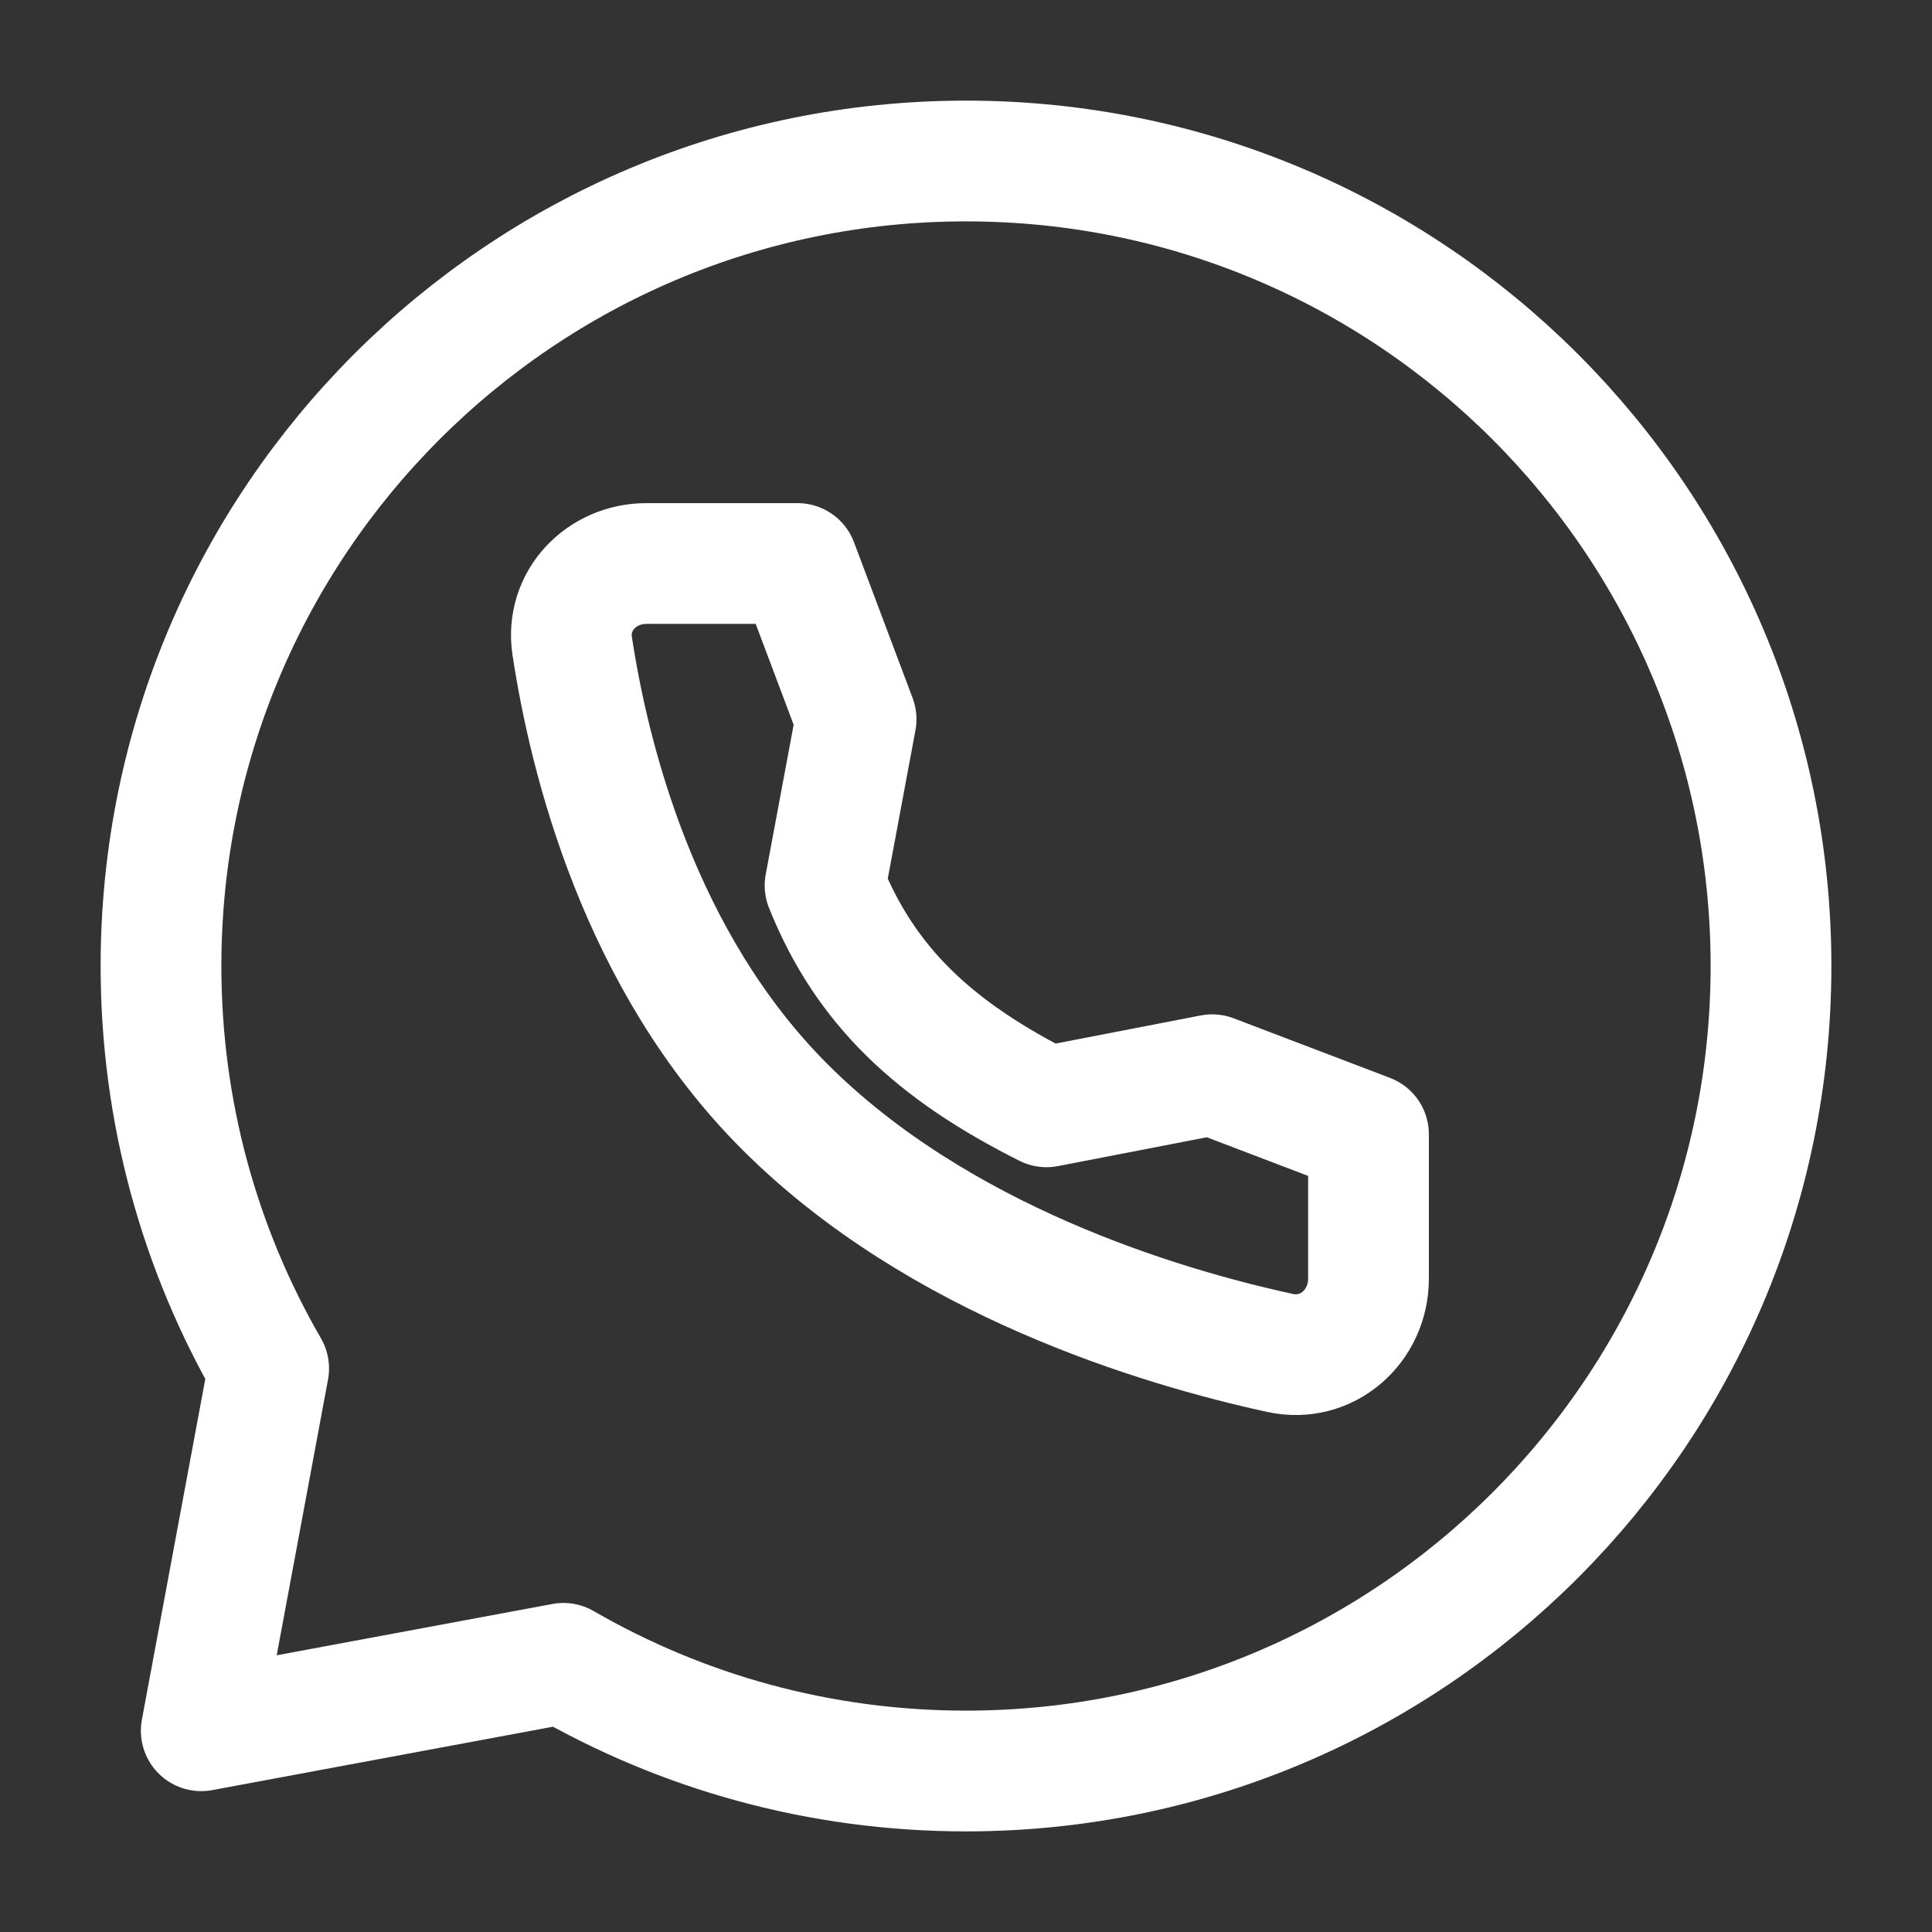
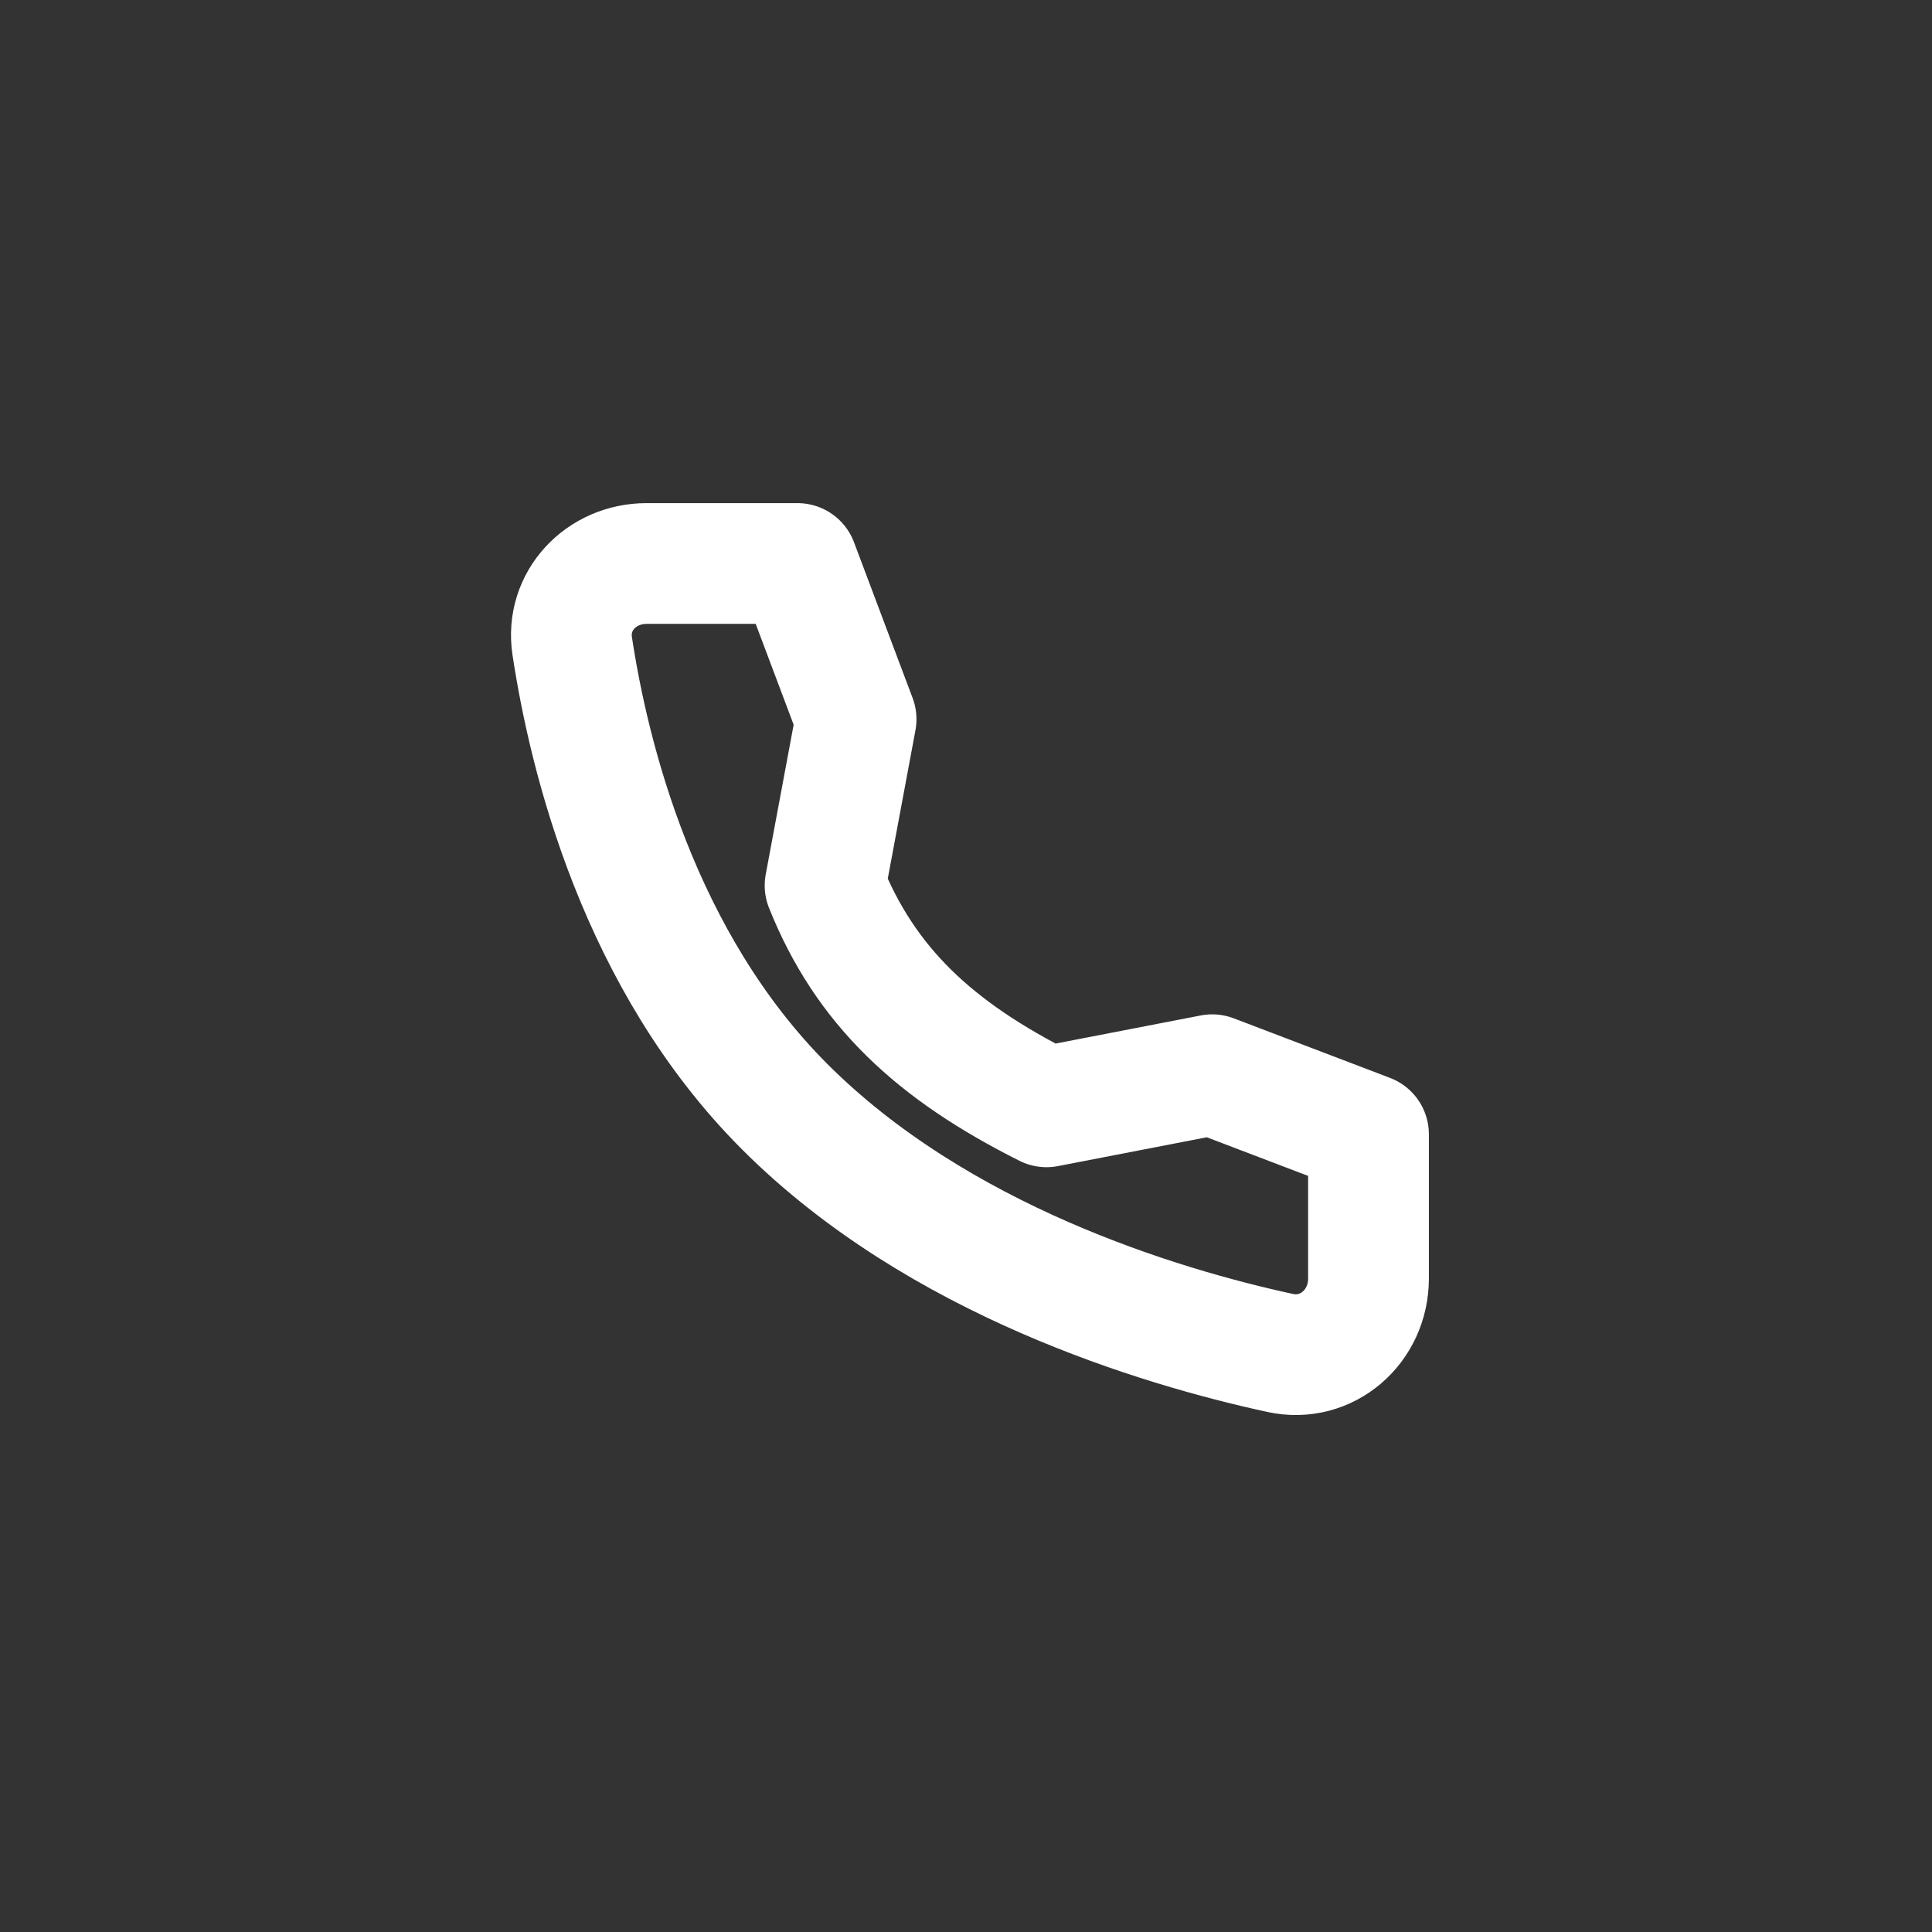
<svg xmlns="http://www.w3.org/2000/svg" width="18" height="18" viewBox="0 0 18 18" fill="none">
  <rect x="0" y="0" width="18" height="18" fill="#333333" stroke="none" />
-   <path d="M9 16.5C13.142 16.5 16.5 13.142 16.5 9C16.5 4.858 13.142 1.5 9 1.5C4.858 1.5 1.5 4.858 1.5 9C1.5 10.366 1.865 11.647 2.503 12.75L1.875 16.125L5.25 15.497C6.353 16.135 7.634 16.5 9 16.5Z" stroke="white" stroke-width="1.125" stroke-linecap="round" stroke-linejoin="round" />
  <path d="M11.294 10.013L9.75 10.312C8.707 9.789 8.062 9.188 7.687 8.25L7.976 6.701L7.43 5.25H6.024C5.601 5.25 5.268 5.599 5.331 6.018C5.489 7.061 5.954 8.954 7.312 10.312C8.739 11.739 10.795 12.359 11.926 12.605C12.363 12.7 12.75 12.359 12.75 11.912L12.75 10.568L11.294 10.013Z" stroke="white" stroke-width="1.125" stroke-linecap="round" stroke-linejoin="round" />
</svg>